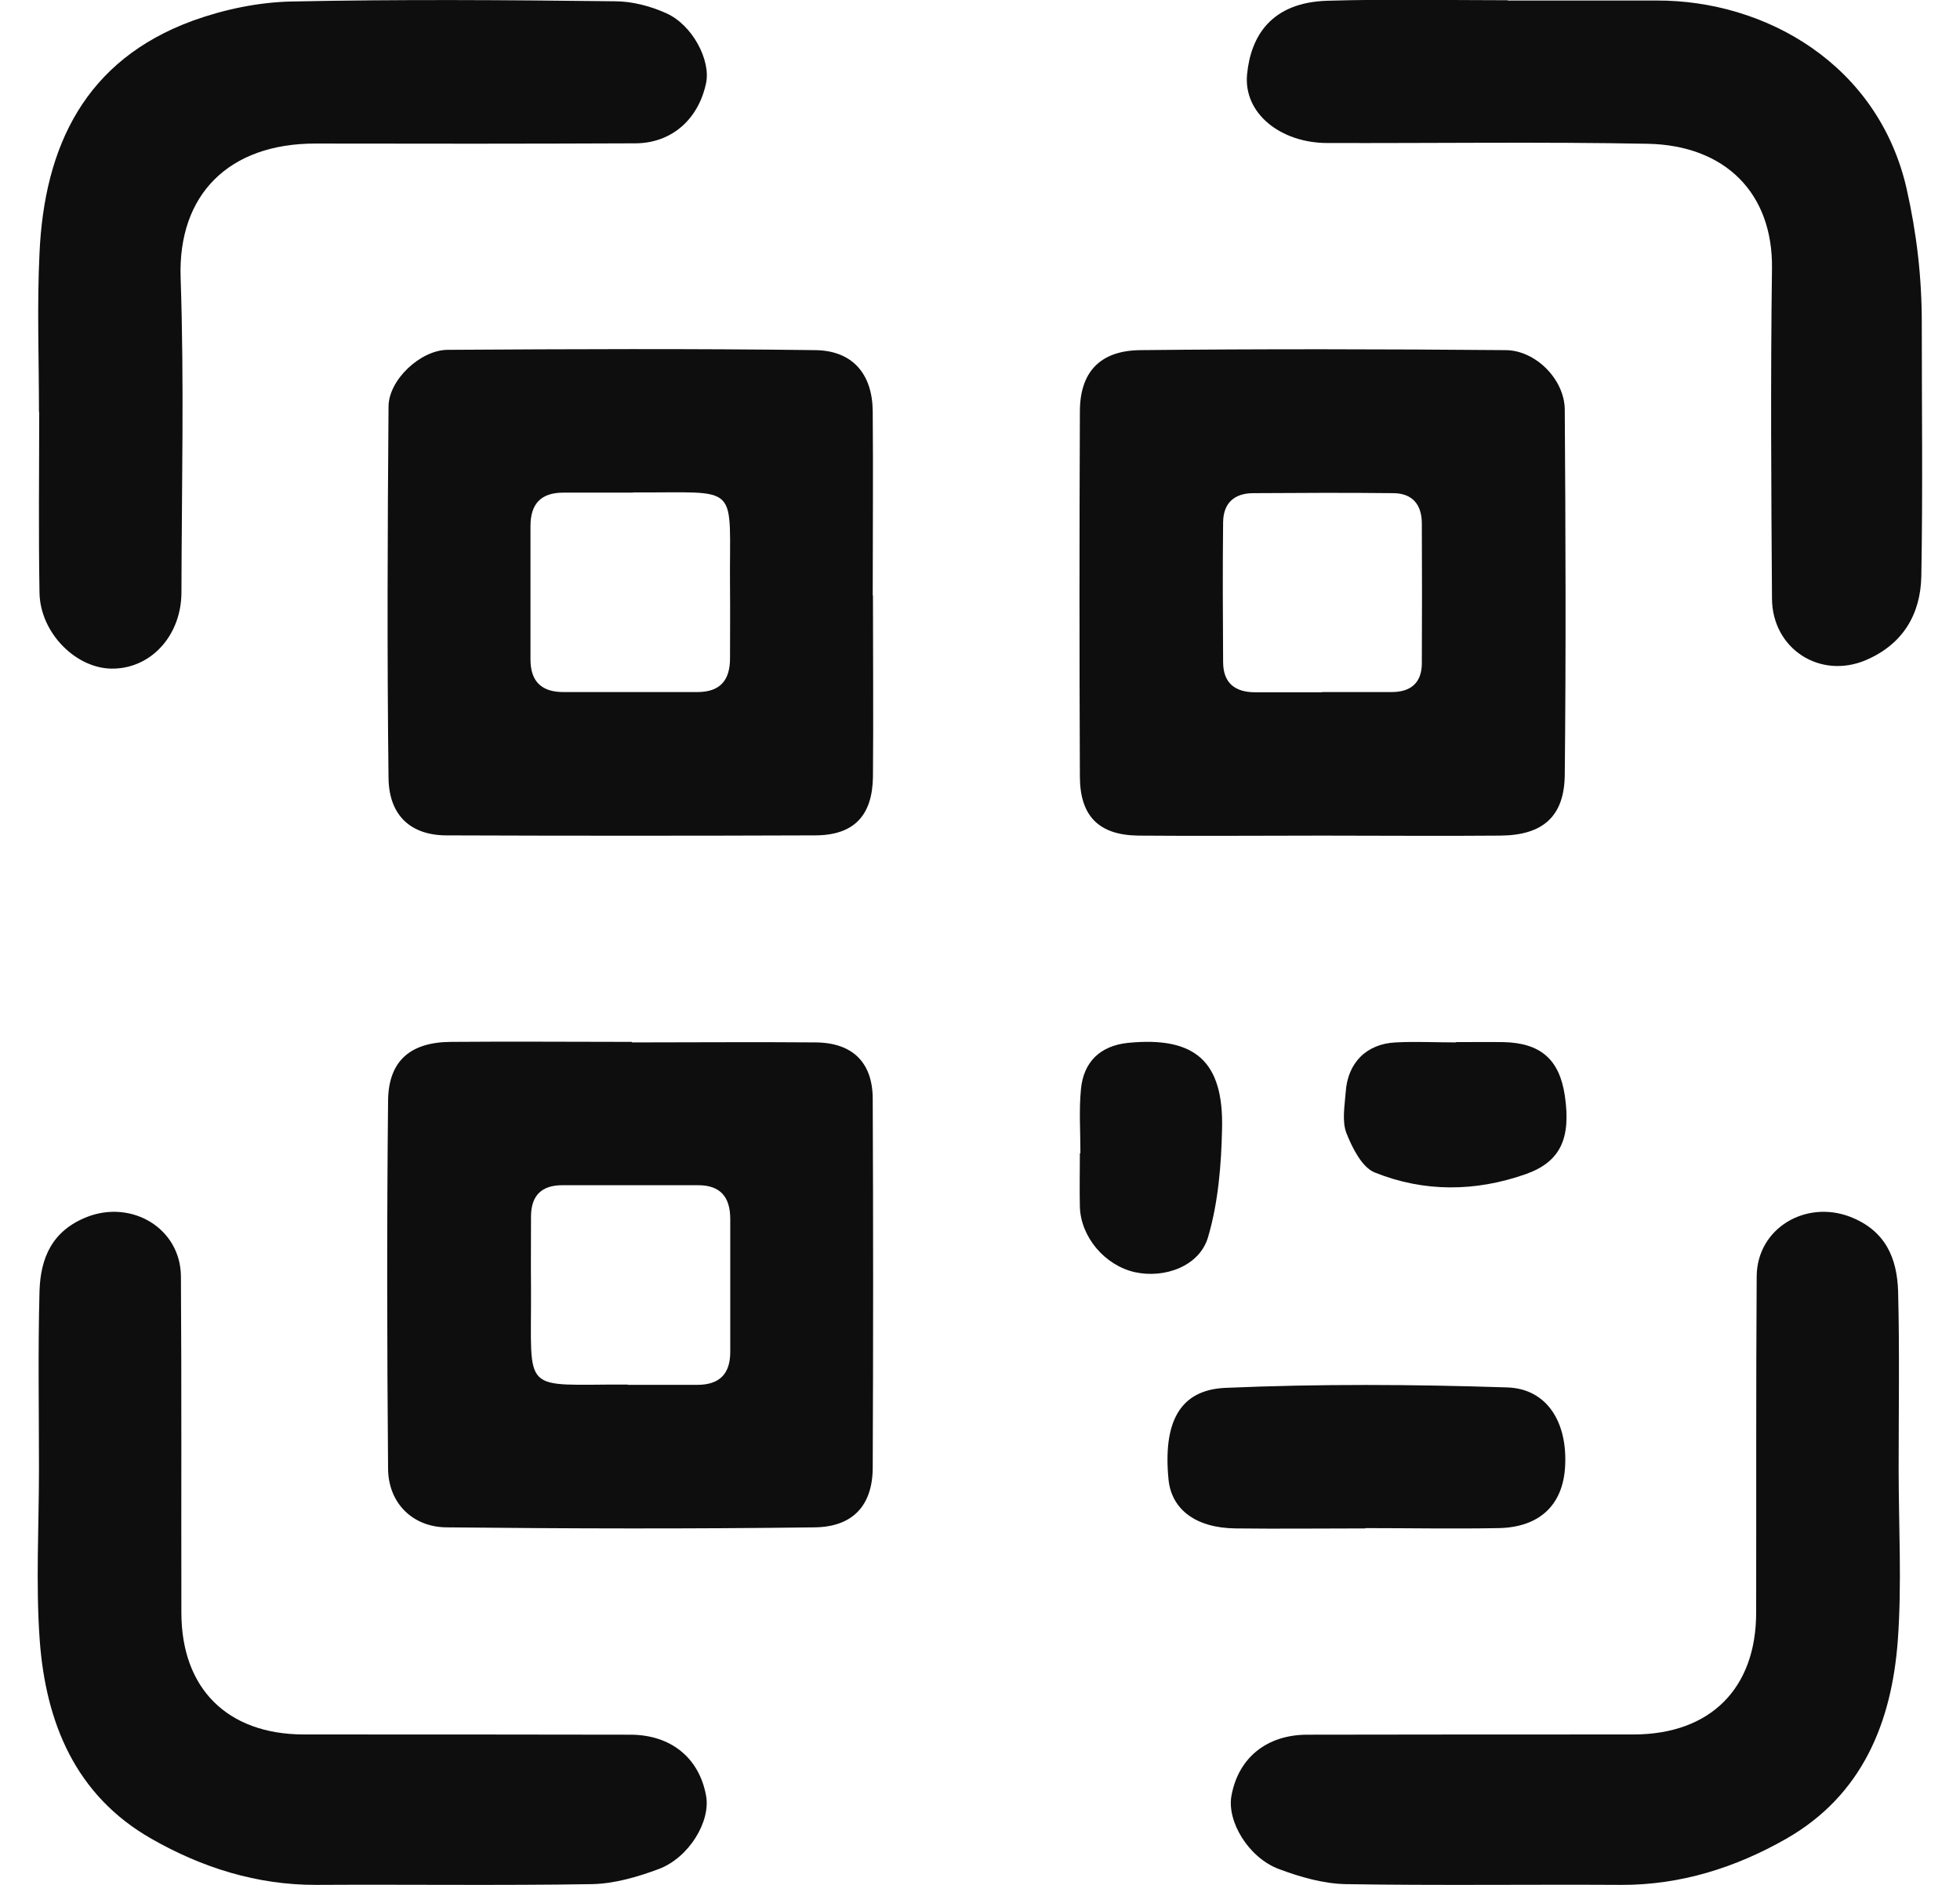
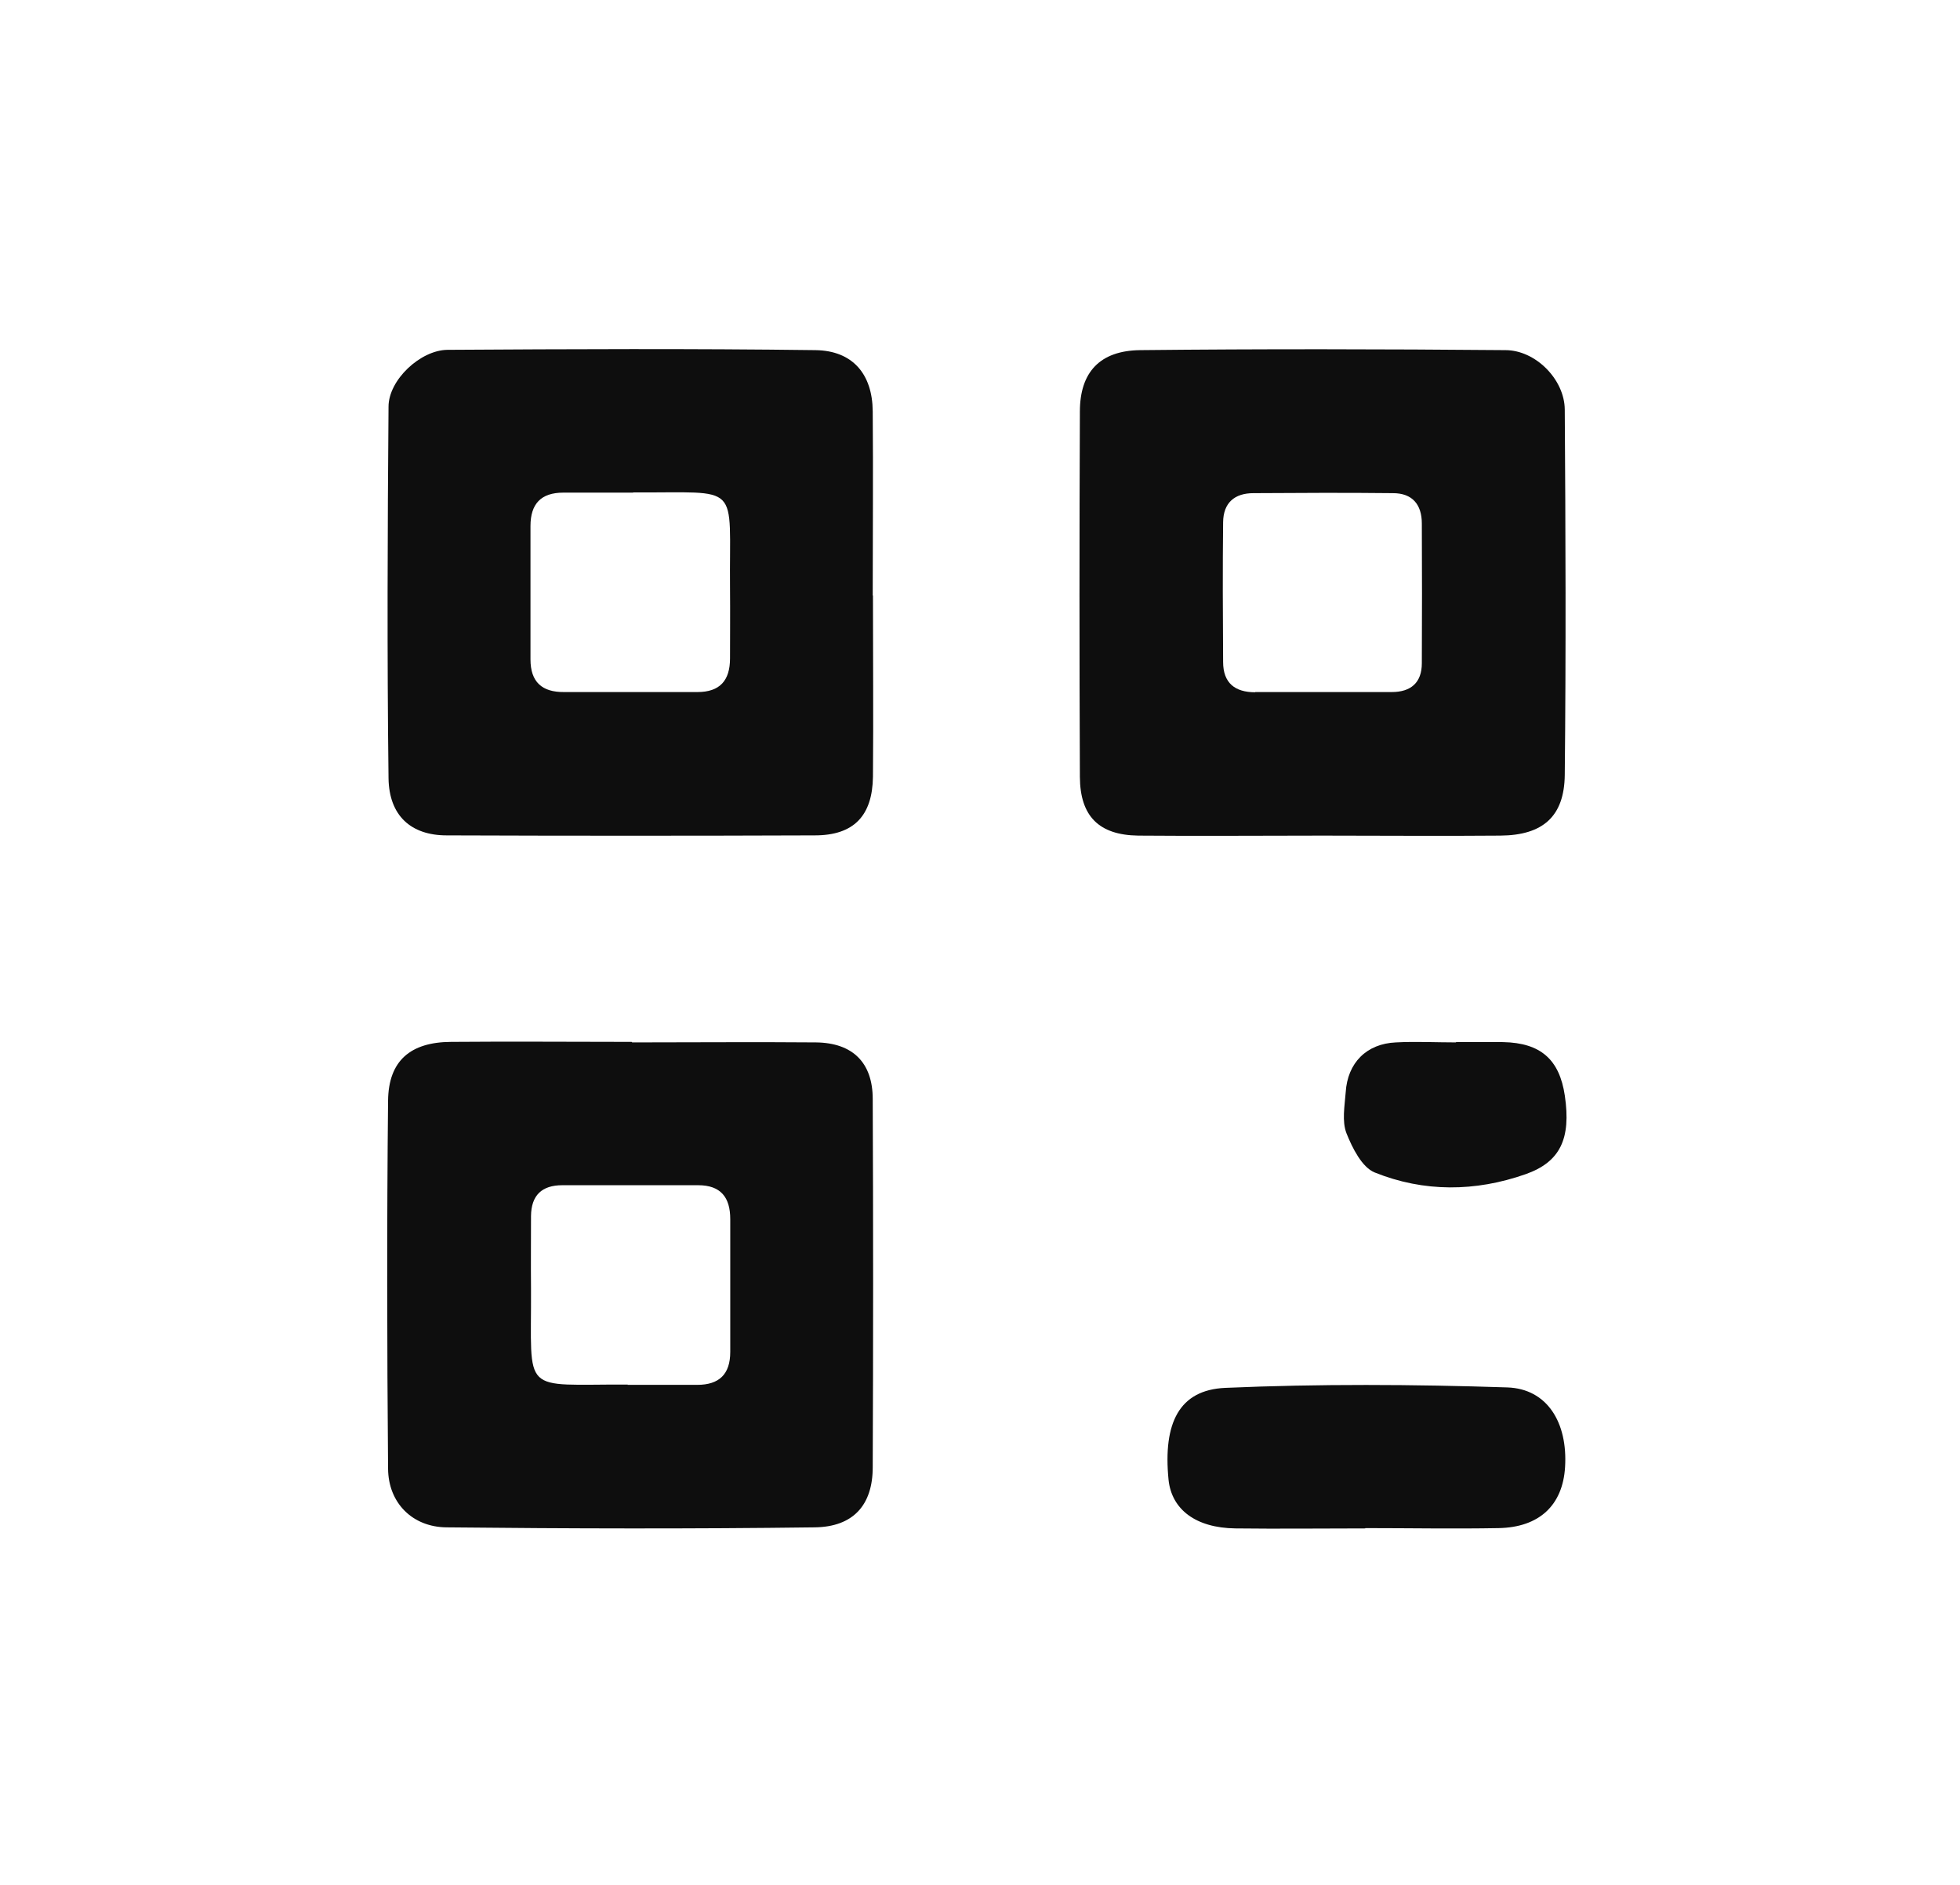
<svg xmlns="http://www.w3.org/2000/svg" width="26" height="25" viewBox="0 0 26 25" fill="none">
  <path d="M8.386 13.826C9.201 13.826 10.012 13.819 10.826 13.826C11.31 13.832 11.577 14.093 11.577 14.577C11.584 16.203 11.584 17.83 11.577 19.46C11.577 19.961 11.32 20.252 10.806 20.258C9.18 20.279 7.554 20.275 5.925 20.258C5.472 20.255 5.151 19.934 5.148 19.48C5.134 17.854 5.131 16.227 5.148 14.597C5.154 14.069 5.445 13.822 5.983 13.819C6.78 13.812 7.581 13.819 8.379 13.819L8.386 13.826ZM8.325 18.368C8.633 18.368 8.94 18.368 9.248 18.368C9.539 18.368 9.687 18.229 9.687 17.931C9.687 17.343 9.687 16.758 9.687 16.169C9.687 15.882 9.562 15.72 9.261 15.72C8.66 15.72 8.058 15.72 7.46 15.72C7.186 15.72 7.047 15.855 7.044 16.129C7.044 16.45 7.041 16.771 7.044 17.093C7.051 18.52 6.895 18.358 8.328 18.364L8.325 18.368Z" fill="#0E0E0E" />
-   <path d="M17.543 11.083C16.728 11.083 15.914 11.09 15.099 11.083C14.578 11.076 14.328 10.826 14.325 10.305C14.318 8.688 14.318 7.075 14.325 5.459C14.325 4.938 14.589 4.65 15.126 4.644C16.738 4.627 18.354 4.63 19.97 4.644C20.369 4.644 20.754 5.032 20.757 5.432C20.768 7.048 20.774 8.661 20.757 10.278C20.751 10.829 20.467 11.079 19.902 11.083C19.115 11.09 18.33 11.083 17.543 11.083ZM17.536 9.179C17.844 9.179 18.155 9.179 18.462 9.179C18.716 9.179 18.861 9.054 18.861 8.797C18.864 8.178 18.864 7.562 18.861 6.943C18.861 6.693 18.736 6.541 18.479 6.541C17.861 6.534 17.245 6.537 16.627 6.541C16.377 6.541 16.228 6.669 16.225 6.926C16.218 7.545 16.221 8.161 16.225 8.78C16.225 9.06 16.383 9.182 16.651 9.182C16.945 9.182 17.239 9.182 17.536 9.182V9.179Z" fill="#0E0E0E" />
+   <path d="M17.543 11.083C16.728 11.083 15.914 11.09 15.099 11.083C14.578 11.076 14.328 10.826 14.325 10.305C14.318 8.688 14.318 7.075 14.325 5.459C14.325 4.938 14.589 4.65 15.126 4.644C16.738 4.627 18.354 4.63 19.97 4.644C20.369 4.644 20.754 5.032 20.757 5.432C20.768 7.048 20.774 8.661 20.757 10.278C20.751 10.829 20.467 11.079 19.902 11.083C19.115 11.09 18.33 11.083 17.543 11.083ZM17.536 9.179C17.844 9.179 18.155 9.179 18.462 9.179C18.716 9.179 18.861 9.054 18.861 8.797C18.864 8.178 18.864 7.562 18.861 6.943C18.861 6.693 18.736 6.541 18.479 6.541C17.861 6.534 17.245 6.537 16.627 6.541C16.377 6.541 16.228 6.669 16.225 6.926C16.218 7.545 16.221 8.161 16.225 8.78C16.225 9.06 16.383 9.182 16.651 9.182V9.179Z" fill="#0E0E0E" />
  <path d="M11.58 7.9C11.58 8.702 11.587 9.5 11.58 10.302C11.573 10.819 11.327 11.08 10.809 11.08C9.18 11.086 7.554 11.086 5.925 11.08C5.452 11.08 5.161 10.819 5.154 10.322C5.134 8.678 5.141 7.038 5.154 5.394C5.154 5.039 5.577 4.644 5.935 4.64C7.561 4.63 9.19 4.623 10.816 4.644C11.31 4.65 11.573 4.961 11.577 5.455C11.584 6.27 11.577 7.085 11.577 7.897L11.58 7.9ZM8.399 6.534C8.092 6.534 7.781 6.534 7.473 6.534C7.176 6.534 7.037 6.683 7.037 6.977C7.037 7.566 7.037 8.157 7.037 8.746C7.037 9.044 7.189 9.182 7.483 9.179C8.072 9.179 8.663 9.179 9.251 9.179C9.549 9.179 9.684 9.027 9.684 8.732C9.684 8.425 9.687 8.114 9.684 7.806C9.67 6.375 9.856 6.541 8.399 6.531V6.534Z" fill="#0E0E0E" />
-   <path d="M0.517 19.484C0.517 18.699 0.503 17.911 0.524 17.127C0.537 16.687 0.689 16.322 1.159 16.139C1.751 15.912 2.393 16.291 2.4 16.927C2.41 18.415 2.403 19.903 2.406 21.388C2.406 22.396 3.015 23.001 4.025 23.005C5.469 23.005 6.916 23.005 8.359 23.008C8.9 23.008 9.275 23.316 9.366 23.816C9.43 24.154 9.143 24.638 8.738 24.79C8.457 24.895 8.153 24.983 7.859 24.99C6.638 25.01 5.418 24.993 4.198 25C3.407 25.003 2.677 24.77 2.008 24.388C1 23.813 0.608 22.849 0.527 21.757C0.473 21.002 0.517 20.241 0.517 19.484Z" fill="#0E0E0E" />
-   <path d="M25.186 19.484C25.186 18.699 25.199 17.911 25.179 17.127C25.165 16.687 25.013 16.322 24.543 16.139C23.952 15.912 23.309 16.291 23.303 16.927C23.293 18.415 23.299 19.903 23.296 21.388C23.296 22.396 22.688 23.001 21.677 23.005C20.233 23.005 18.787 23.005 17.343 23.008C16.803 23.008 16.427 23.316 16.336 23.816C16.272 24.154 16.559 24.638 16.965 24.79C17.245 24.895 17.55 24.983 17.844 24.99C19.064 25.01 20.284 24.993 21.505 25C22.295 25.003 23.026 24.77 23.695 24.388C24.702 23.813 25.094 22.849 25.175 21.757C25.23 21.002 25.186 20.241 25.186 19.484Z" fill="#0E0E0E" />
-   <path d="M20.001 0.007C20.66 0.007 21.319 0.007 21.978 0.007C23.415 0.003 24.912 0.849 25.291 2.499C25.426 3.098 25.493 3.676 25.493 4.278C25.493 5.401 25.507 6.524 25.487 7.643C25.477 8.147 25.243 8.546 24.75 8.756C24.145 9.013 23.509 8.607 23.506 7.938C23.496 6.48 23.486 5.019 23.506 3.561C23.519 2.557 22.881 1.928 21.86 1.907C20.443 1.88 19.027 1.901 17.611 1.897C16.985 1.897 16.492 1.502 16.543 0.984C16.593 0.477 16.864 0.034 17.604 0.01C18.402 -0.014 19.203 0.003 20.001 0.003V0.007Z" fill="#0E0E0E" />
-   <path d="M0.517 5.465C0.517 4.762 0.49 4.058 0.524 3.358C0.588 1.935 1.132 0.795 2.559 0.274C2.971 0.125 3.424 0.03 3.863 0.02C5.293 -0.01 6.727 6.53713e-06 8.156 0.017C8.386 0.017 8.63 0.081 8.839 0.176C9.187 0.331 9.431 0.802 9.366 1.103C9.265 1.583 8.91 1.897 8.434 1.901C7.017 1.907 5.598 1.907 4.181 1.904C3.042 1.904 2.359 2.574 2.396 3.683C2.444 5.073 2.41 6.463 2.407 7.853C2.407 8.418 2.018 8.854 1.514 8.868C1.024 8.885 0.534 8.404 0.524 7.863C0.51 7.062 0.52 6.264 0.52 5.462L0.517 5.465Z" fill="#0E0E0E" />
  <path d="M18.111 20.272C17.536 20.272 16.962 20.279 16.387 20.272C15.863 20.265 15.542 20.022 15.501 19.626C15.427 18.872 15.643 18.436 16.252 18.408C17.499 18.354 18.746 18.361 19.994 18.402C20.524 18.419 20.798 18.868 20.761 19.46C20.73 19.964 20.42 20.258 19.879 20.268C19.291 20.279 18.699 20.268 18.111 20.268V20.272Z" fill="#0E0E0E" />
-   <path d="M14.332 15.29C14.332 15.009 14.312 14.725 14.339 14.448C14.373 14.083 14.596 13.87 14.964 13.832C15.85 13.745 16.232 14.073 16.211 14.969C16.201 15.449 16.161 15.946 16.026 16.406C15.914 16.795 15.447 16.961 15.052 16.873C14.656 16.782 14.339 16.41 14.325 16.011C14.319 15.77 14.325 15.534 14.325 15.294H14.332V15.29Z" fill="#0E0E0E" />
  <path d="M19.311 13.822C19.521 13.822 19.73 13.819 19.94 13.822C20.437 13.832 20.687 14.052 20.758 14.533C20.842 15.104 20.697 15.412 20.237 15.574C19.571 15.808 18.889 15.814 18.236 15.551C18.067 15.483 17.939 15.226 17.861 15.03C17.8 14.871 17.837 14.671 17.851 14.489C17.875 14.096 18.128 13.843 18.517 13.826C18.78 13.812 19.047 13.826 19.314 13.826L19.311 13.822Z" fill="#0E0E0E" />
</svg>